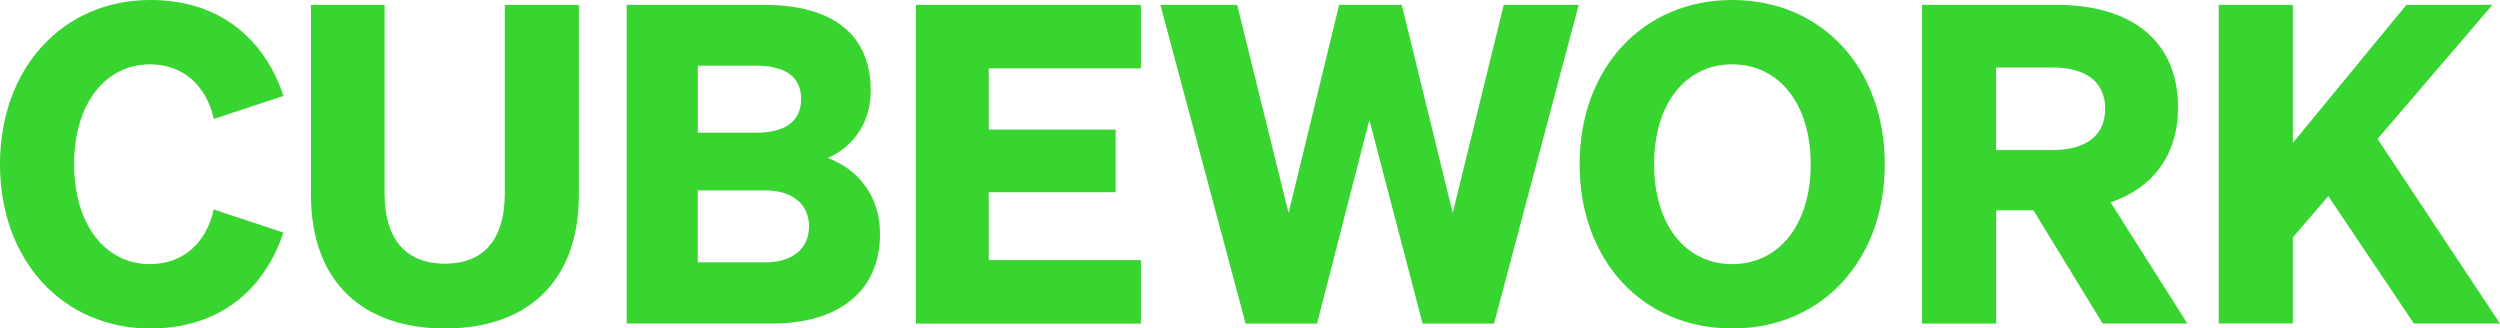
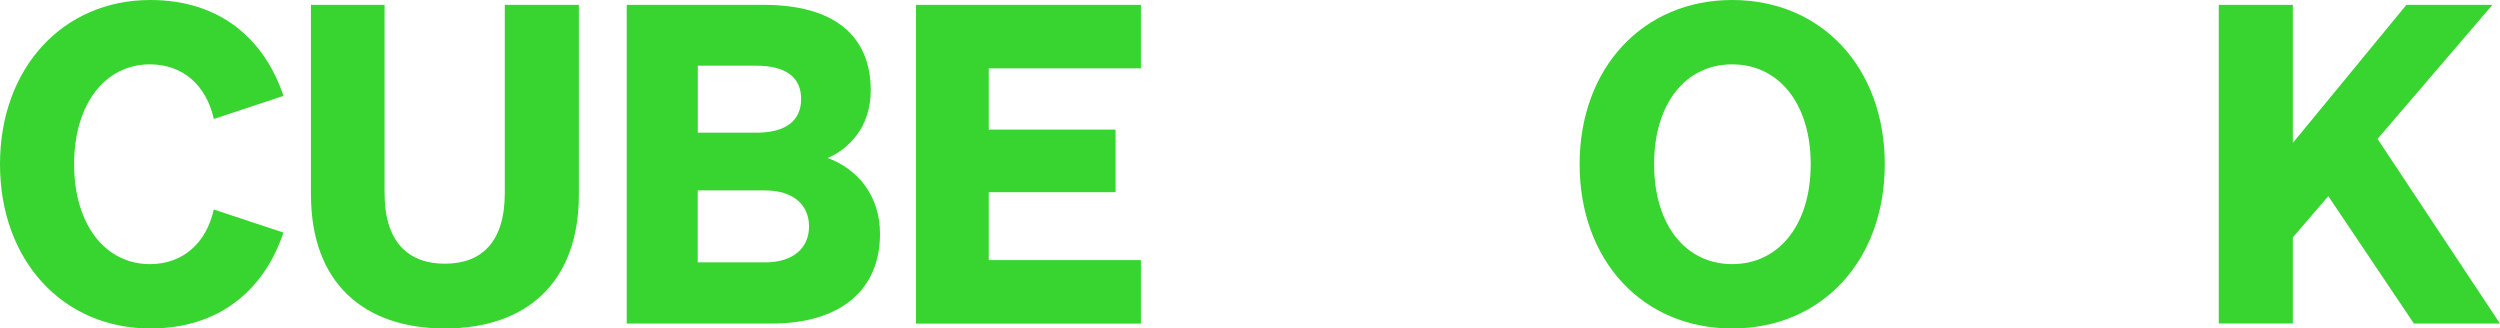
<svg xmlns="http://www.w3.org/2000/svg" width="274" height="36" viewBox="0 0 274 36" fill="none">
  <g clip-path="url(#clip0_4317_265)">
    <path d="M16.43 28.948C20.03 28.948 22.605 26.663 23.43 22.961L31.063 25.492C28.927 31.865 23.963 36 16.477 36C6.901 36 0 28.561 0 18C0 7.439 6.901 0 16.483 0C23.969 0 28.927 4.135 31.069 10.508L23.436 13.039C22.611 9.343 20.035 7.052 16.436 7.052C11.572 7.052 8.124 11.334 8.124 18C8.124 24.666 11.578 28.948 16.436 28.948H16.43Z" fill="#38D430" />
    <path d="M34.077 21.357V0.533H42.149V21.163C42.149 26.564 44.777 28.901 48.763 28.901C52.749 28.901 55.325 26.564 55.325 21.163V0.533H63.443V21.357C63.443 30.992 57.66 36 48.763 36C39.866 36 34.083 30.992 34.083 21.357H34.077Z" fill="#38D430" />
    <path d="M68.693 0.533H83.713C91.345 0.533 95.431 3.843 95.431 9.923C95.431 13.959 93.001 16.343 90.713 17.315C94.02 18.533 96.449 21.45 96.449 25.633C96.449 31.812 92.071 35.461 84.585 35.461H68.687V0.533H68.693ZM82.893 14.544C86.054 14.544 87.804 13.279 87.804 10.848C87.804 8.417 86.054 7.199 82.893 7.199H76.478V14.544H82.893ZM76.472 28.755H83.859C86.973 28.755 88.67 27.149 88.67 24.812C88.67 22.475 86.967 20.87 83.859 20.87H76.472V28.755Z" fill="#38D430" />
    <path d="M125.042 0.533V7.492H108.366V14.204H122.268V21.064H108.366V28.509H125.042V35.467H100.394V0.533H125.042Z" fill="#38D430" />
-     <path d="M153.629 0.533L159.219 23.348L164.809 0.533H173.026L163.743 35.467H155.918L150.082 13.139L144.346 35.467H136.52L127.178 0.533H135.589L141.226 23.348L146.769 0.533H153.623H153.629Z" fill="#38D430" />
    <path d="M189.849 0C199.67 0 206.571 7.445 206.571 18C206.571 28.555 199.67 36 189.849 36C180.027 36 173.126 28.555 173.126 18C173.126 7.445 180.074 0 189.849 0ZM189.849 7.052C184.791 7.052 181.291 11.287 181.291 18C181.291 24.713 184.791 28.948 189.849 28.948C194.906 28.948 198.453 24.713 198.453 18C198.453 11.287 194.906 7.052 189.849 7.052Z" fill="#38D430" />
-     <path d="M218.775 35.467H210.657V0.533H225.389C233.607 0.533 238.711 4.475 238.711 11.774C238.711 16.981 235.989 20.578 231.324 22.182L239.735 35.461H230.452L222.866 23.055H218.781V35.461L218.775 35.467ZM224.944 16.442C228.784 16.442 230.727 14.738 230.727 11.92C230.727 9.103 228.784 7.398 224.944 7.398H218.769V16.448H224.944V16.442Z" fill="#38D430" />
    <path d="M251.295 15.663L263.739 0.533H273.169L260.579 15.224L273.994 35.461H264.565L255.182 21.497L251.295 26.019V35.455H243.177V0.533H251.295V15.663Z" fill="#38D430" />
  </g>
  <defs>
    <clipPath id="clip0_4317_265">
      <rect width="274" height="36" fill="white" />
    </clipPath>
  </defs>
</svg>